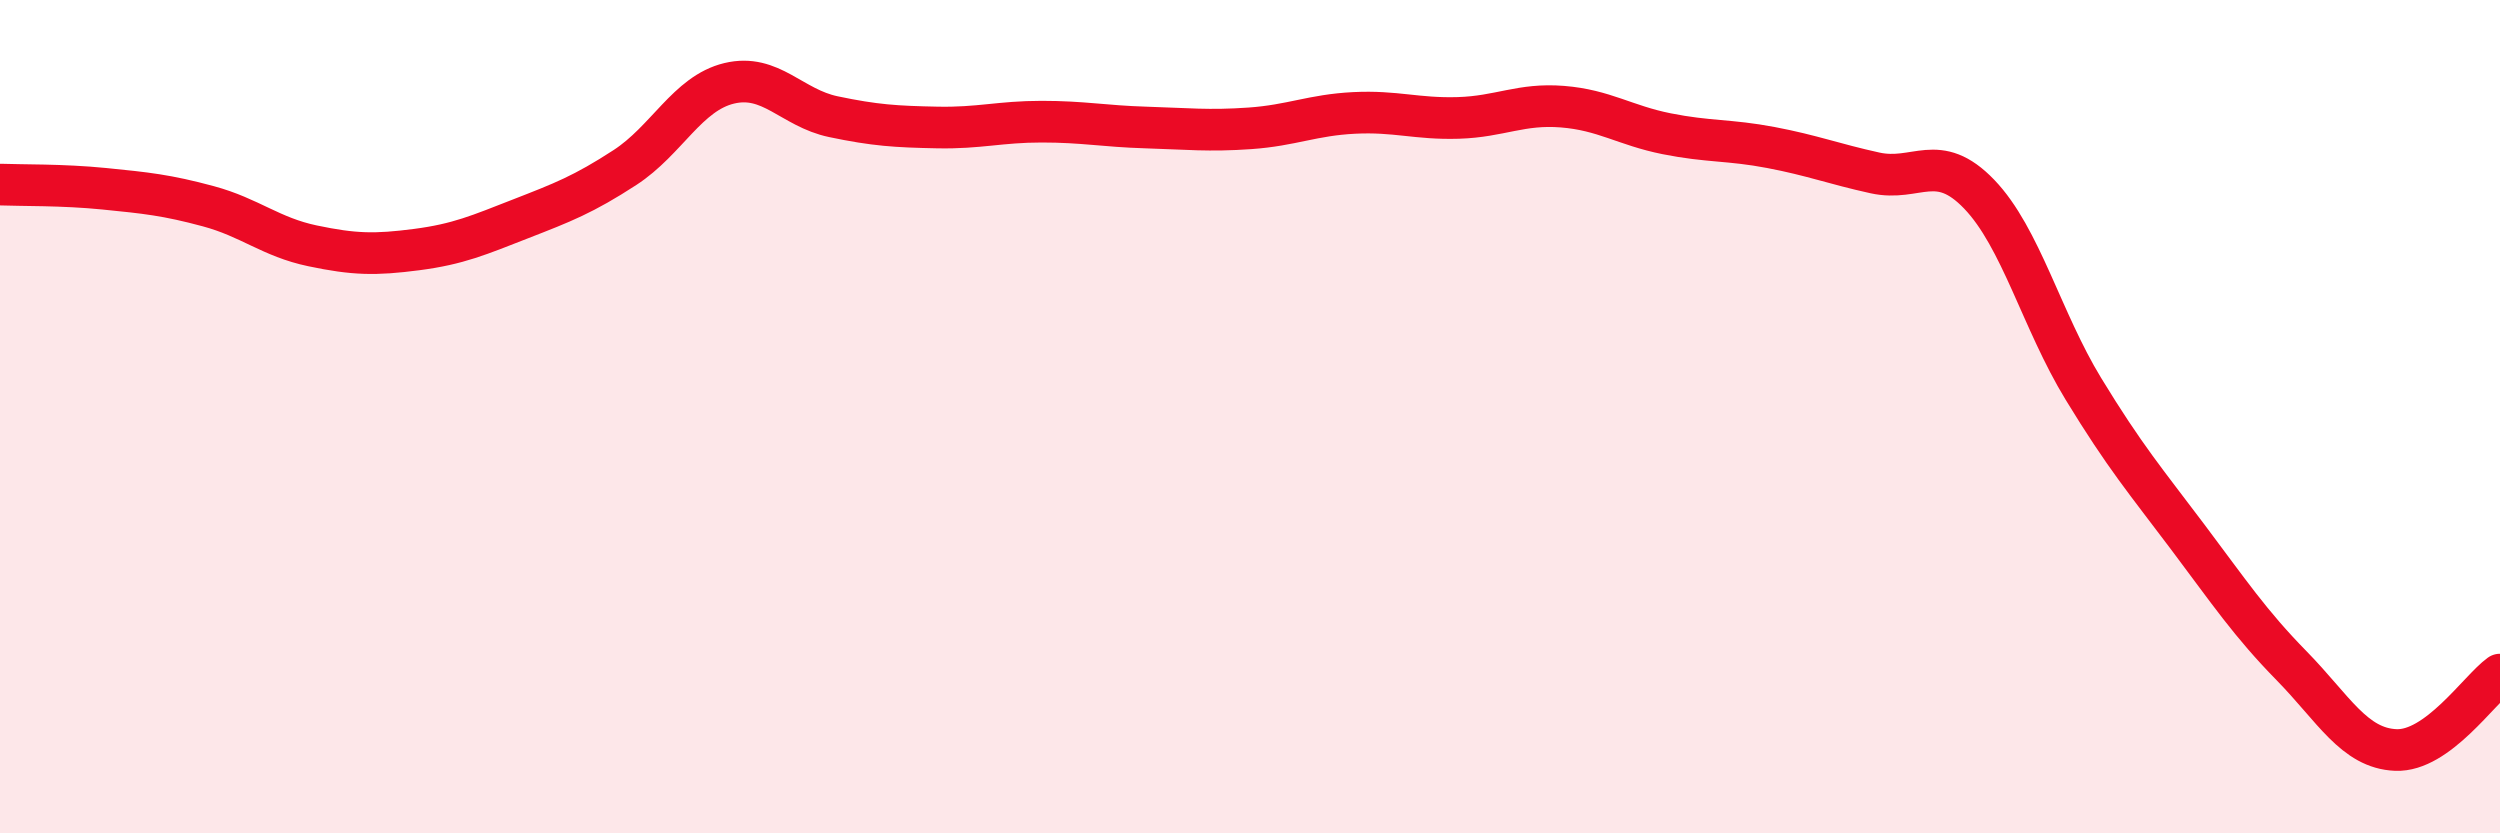
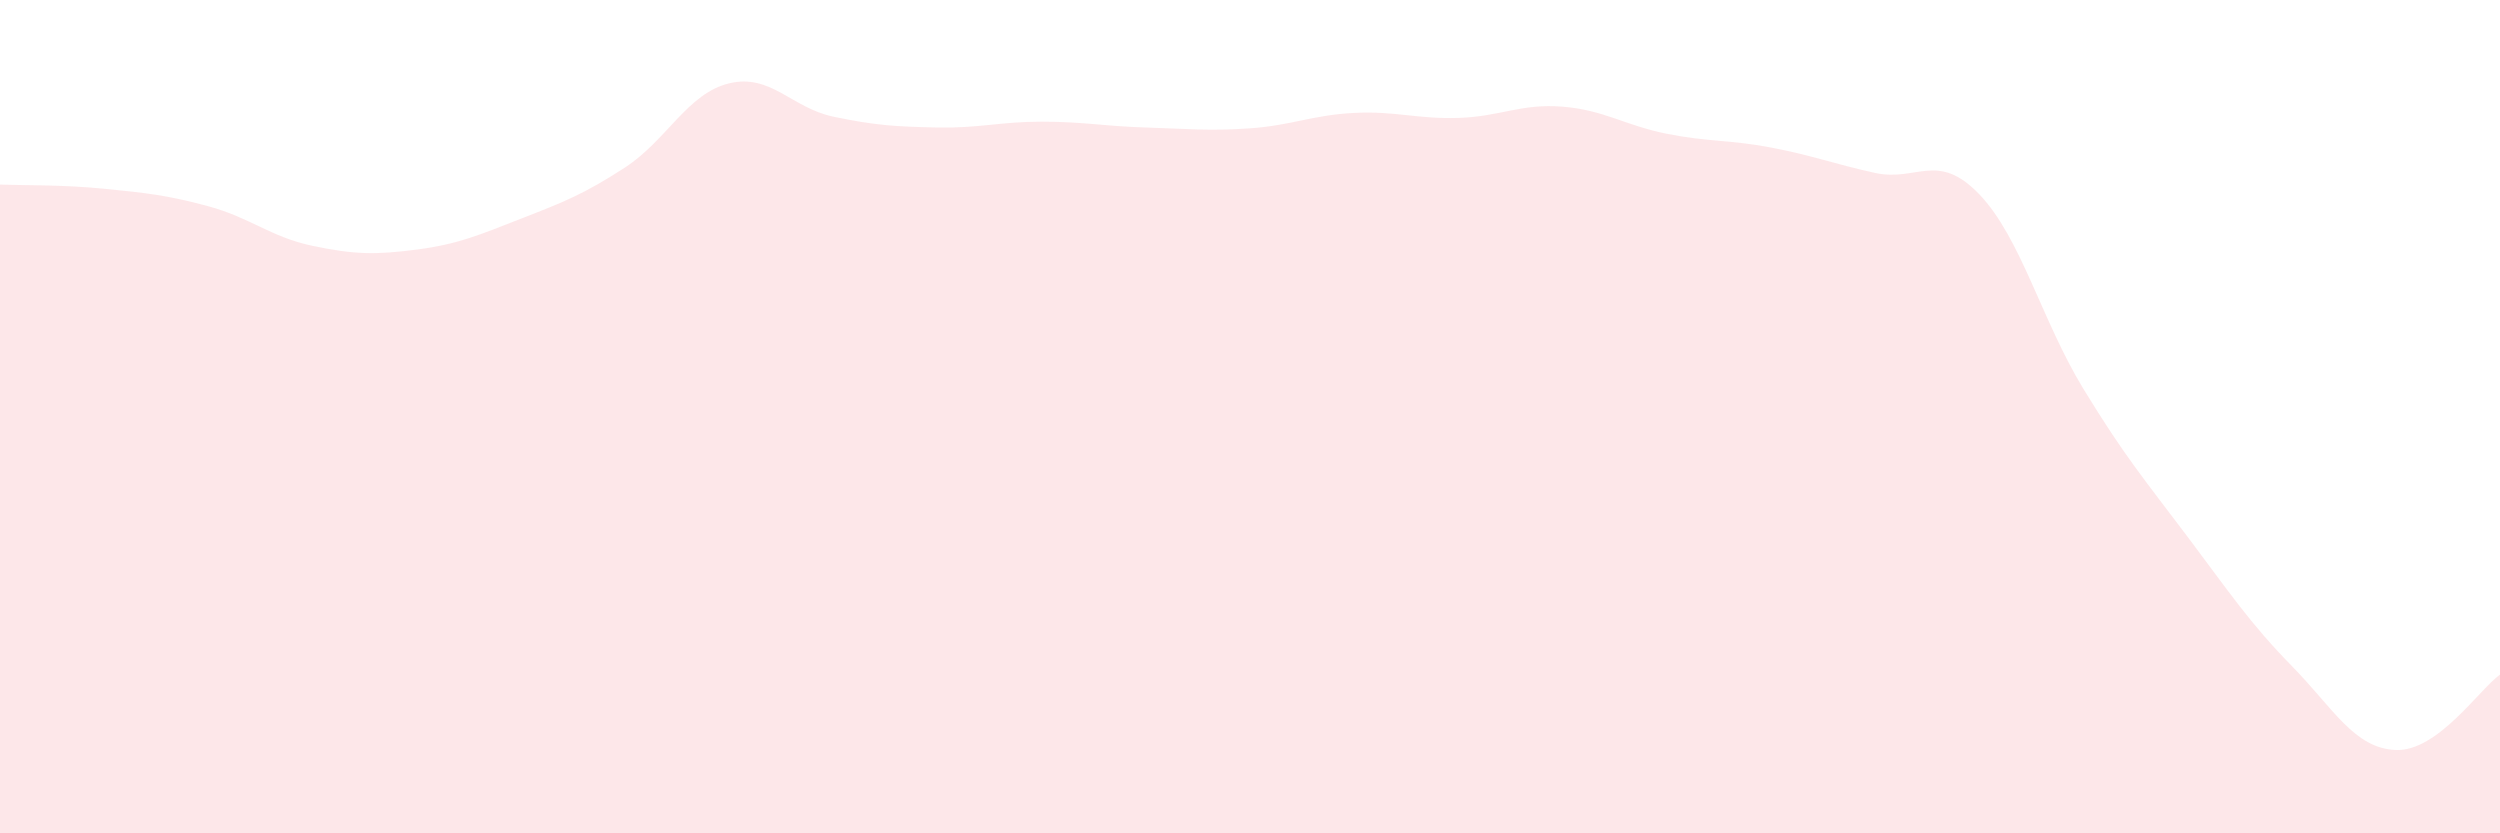
<svg xmlns="http://www.w3.org/2000/svg" width="60" height="20" viewBox="0 0 60 20">
  <path d="M 0,4.43 C 0.5,4.45 1.5,4.43 2.5,4.53 C 3.5,4.63 4,4.68 5,4.95 C 6,5.22 6.5,5.69 7.5,5.9 C 8.5,6.11 9,6.12 10,5.99 C 11,5.86 11.5,5.64 12.5,5.25 C 13.5,4.86 14,4.67 15,4.02 C 16,3.37 16.5,2.24 17.5,2 C 18.5,1.76 19,2.59 20,2.8 C 21,3.01 21.5,3.04 22.5,3.06 C 23.5,3.08 24,2.92 25,2.92 C 26,2.92 26.5,3.03 27.5,3.06 C 28.5,3.09 29,3.15 30,3.08 C 31,3.01 31.5,2.76 32.5,2.71 C 33.5,2.66 34,2.86 35,2.83 C 36,2.8 36.5,2.48 37.5,2.56 C 38.5,2.64 39,3.01 40,3.21 C 41,3.41 41.5,3.35 42.5,3.54 C 43.5,3.73 44,3.93 45,4.15 C 46,4.37 46.5,3.62 47.5,4.66 C 48.5,5.7 49,7.69 50,9.33 C 51,10.97 51.5,11.55 52.5,12.88 C 53.5,14.21 54,14.96 55,15.98 C 56,17 56.5,17.96 57.5,18 C 58.5,18.04 59.5,16.55 60,16.19L60 20L0 20Z" fill="#EB0A25" opacity="0.1" stroke-linecap="round" stroke-linejoin="round" />
-   <path d="M 0,4.43 C 0.5,4.45 1.5,4.43 2.5,4.53 C 3.5,4.63 4,4.68 5,4.95 C 6,5.22 6.5,5.69 7.5,5.9 C 8.5,6.11 9,6.12 10,5.99 C 11,5.86 11.5,5.64 12.5,5.25 C 13.5,4.86 14,4.67 15,4.02 C 16,3.37 16.5,2.24 17.5,2 C 18.5,1.76 19,2.59 20,2.8 C 21,3.01 21.5,3.04 22.5,3.06 C 23.5,3.08 24,2.92 25,2.92 C 26,2.92 26.5,3.03 27.5,3.06 C 28.5,3.09 29,3.15 30,3.08 C 31,3.01 31.5,2.76 32.5,2.71 C 33.5,2.66 34,2.86 35,2.83 C 36,2.8 36.5,2.48 37.5,2.56 C 38.5,2.64 39,3.01 40,3.21 C 41,3.41 41.5,3.35 42.5,3.54 C 43.5,3.73 44,3.93 45,4.15 C 46,4.37 46.5,3.62 47.5,4.66 C 48.5,5.7 49,7.69 50,9.33 C 51,10.97 51.5,11.55 52.5,12.88 C 53.5,14.21 54,14.96 55,15.98 C 56,17 56.5,17.96 57.5,18 C 58.5,18.04 59.5,16.55 60,16.19" stroke="#EB0A25" stroke-width="1" fill="none" stroke-linecap="round" stroke-linejoin="round" />
</svg>